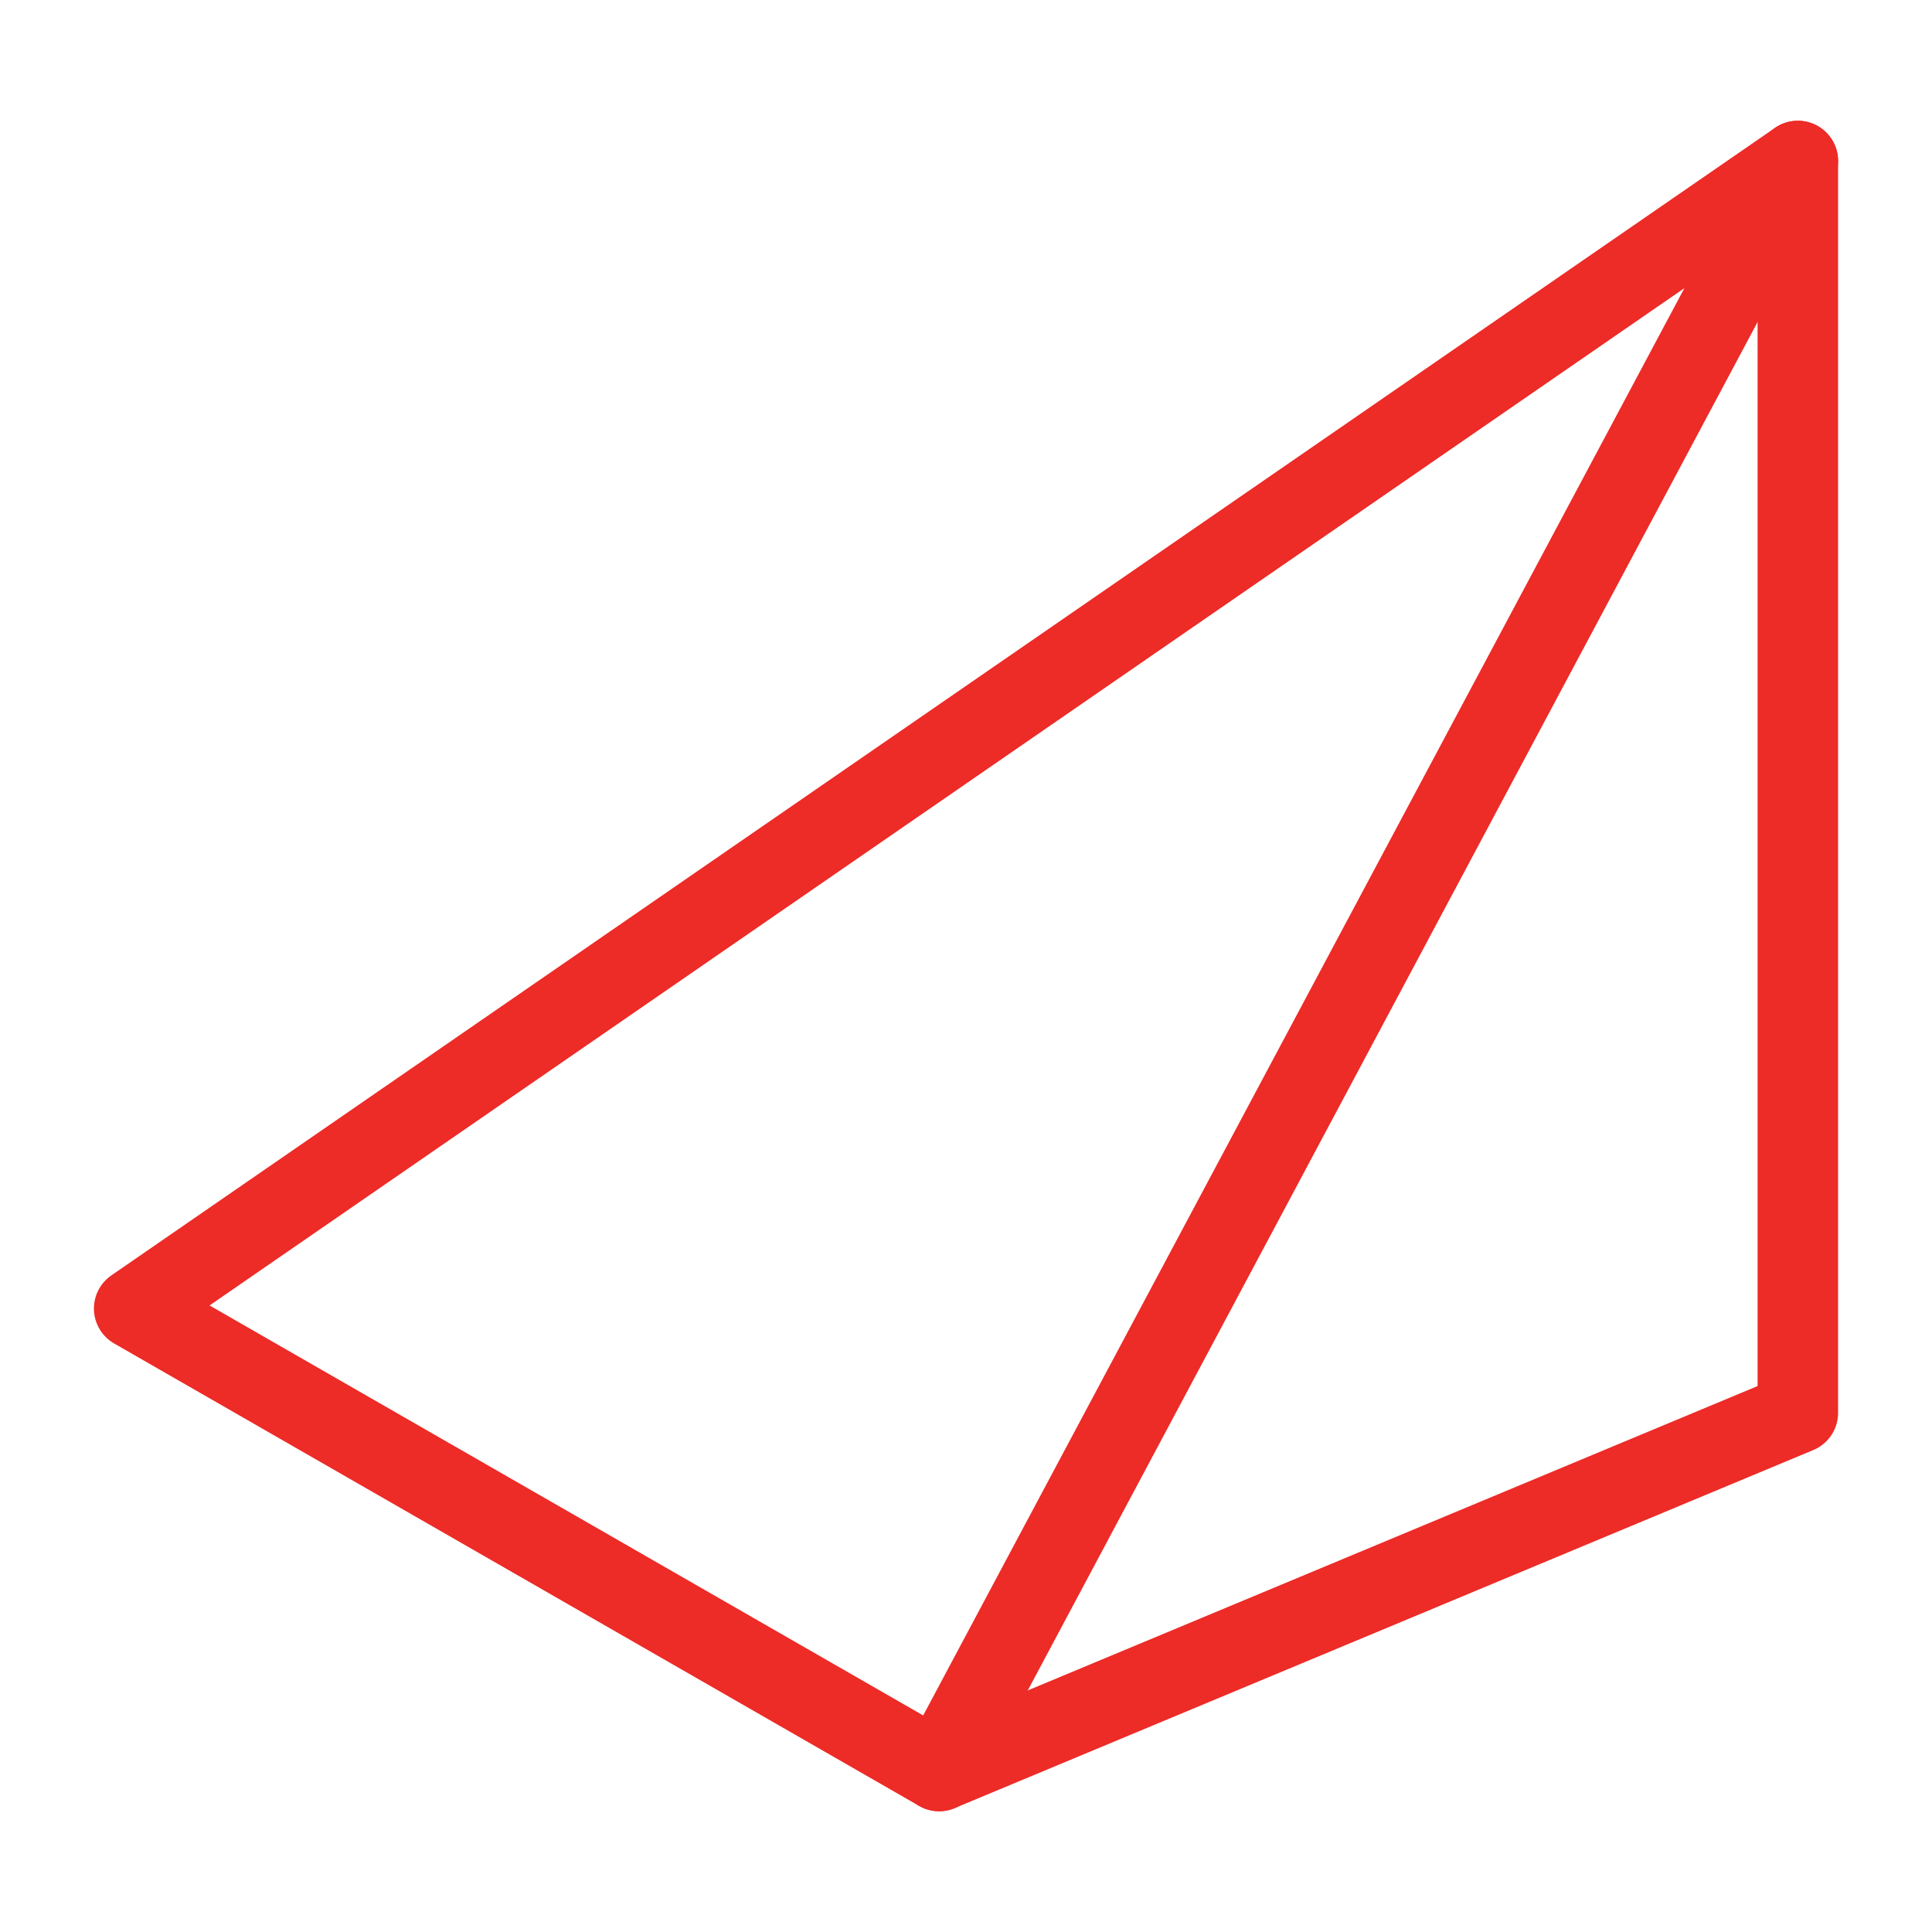
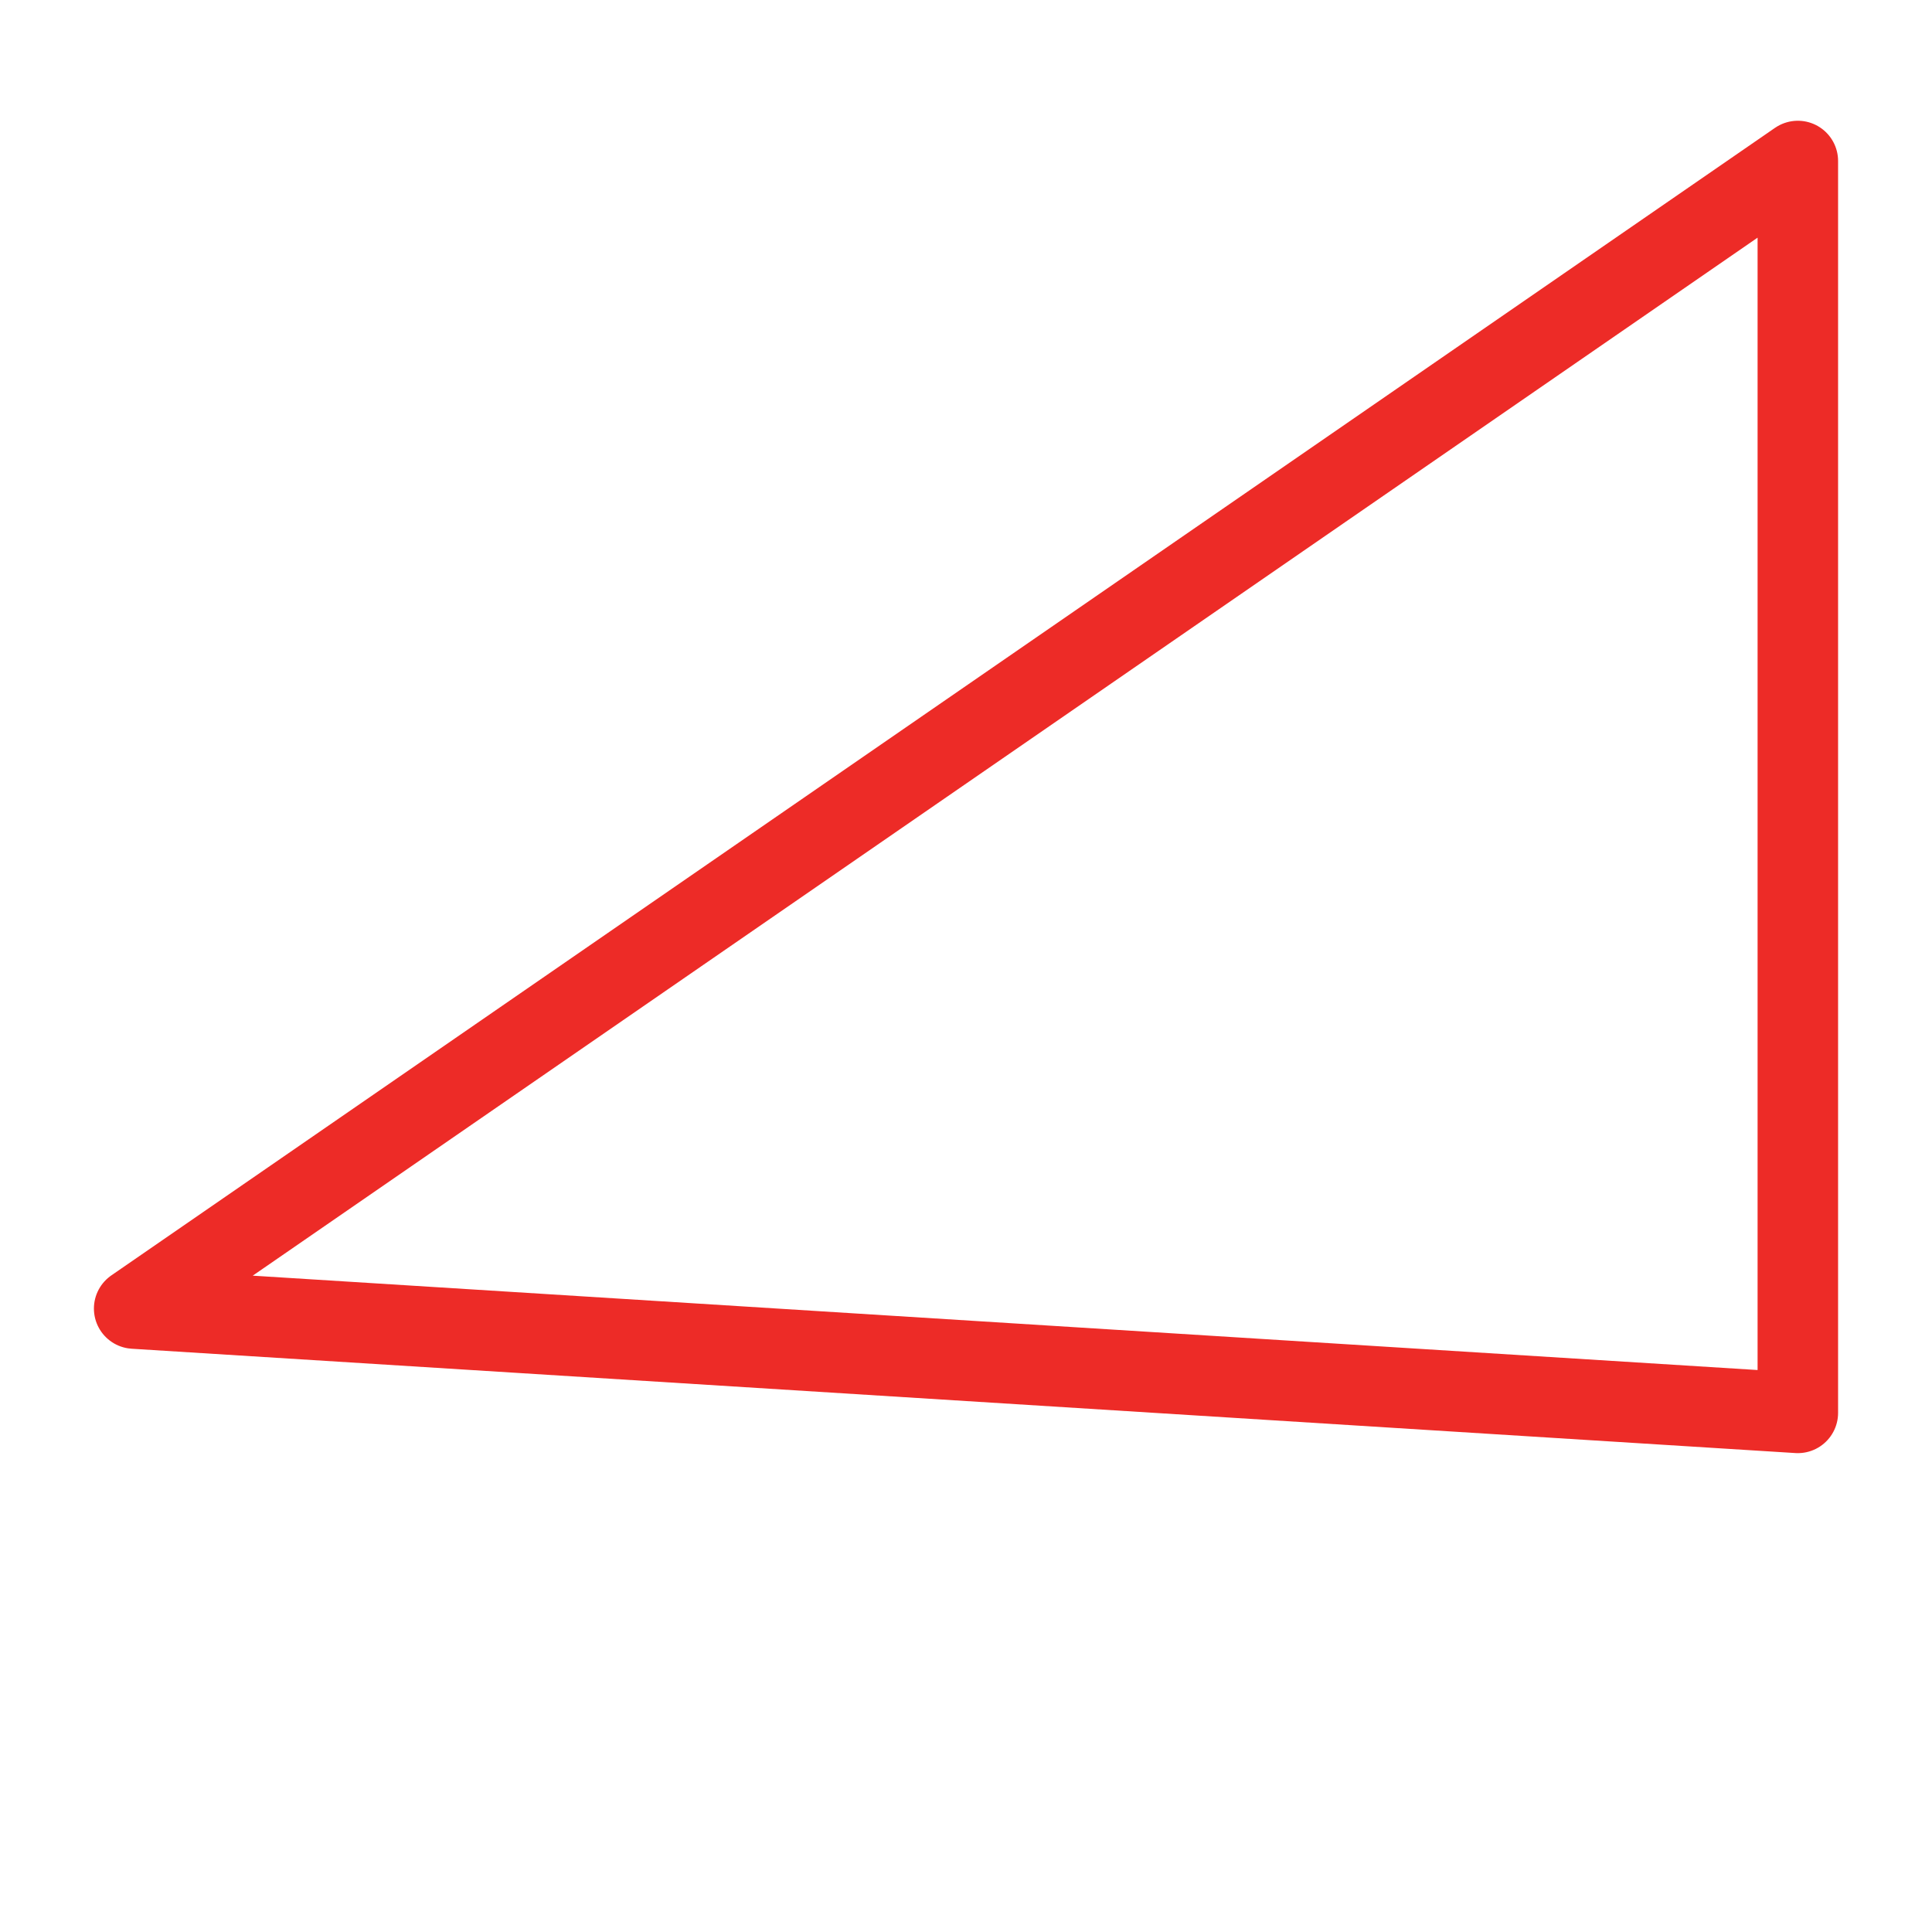
<svg xmlns="http://www.w3.org/2000/svg" width="36" height="36" viewBox="0 0 36 36" fill="none">
-   <path d="M2.5 24.383L33.5 3V26.327L17.499 33L2.5 24.383Z" stroke="#ED2B27" stroke-width="1.5" stroke-linecap="round" stroke-linejoin="round" />
-   <path d="M33.5 3L17.5 33" stroke="#ED2B27" stroke-width="1.5" stroke-linecap="round" stroke-linejoin="round" />
+   <path d="M2.5 24.383L33.5 3V26.327L2.5 24.383Z" stroke="#ED2B27" stroke-width="1.5" stroke-linecap="round" stroke-linejoin="round" />
</svg>